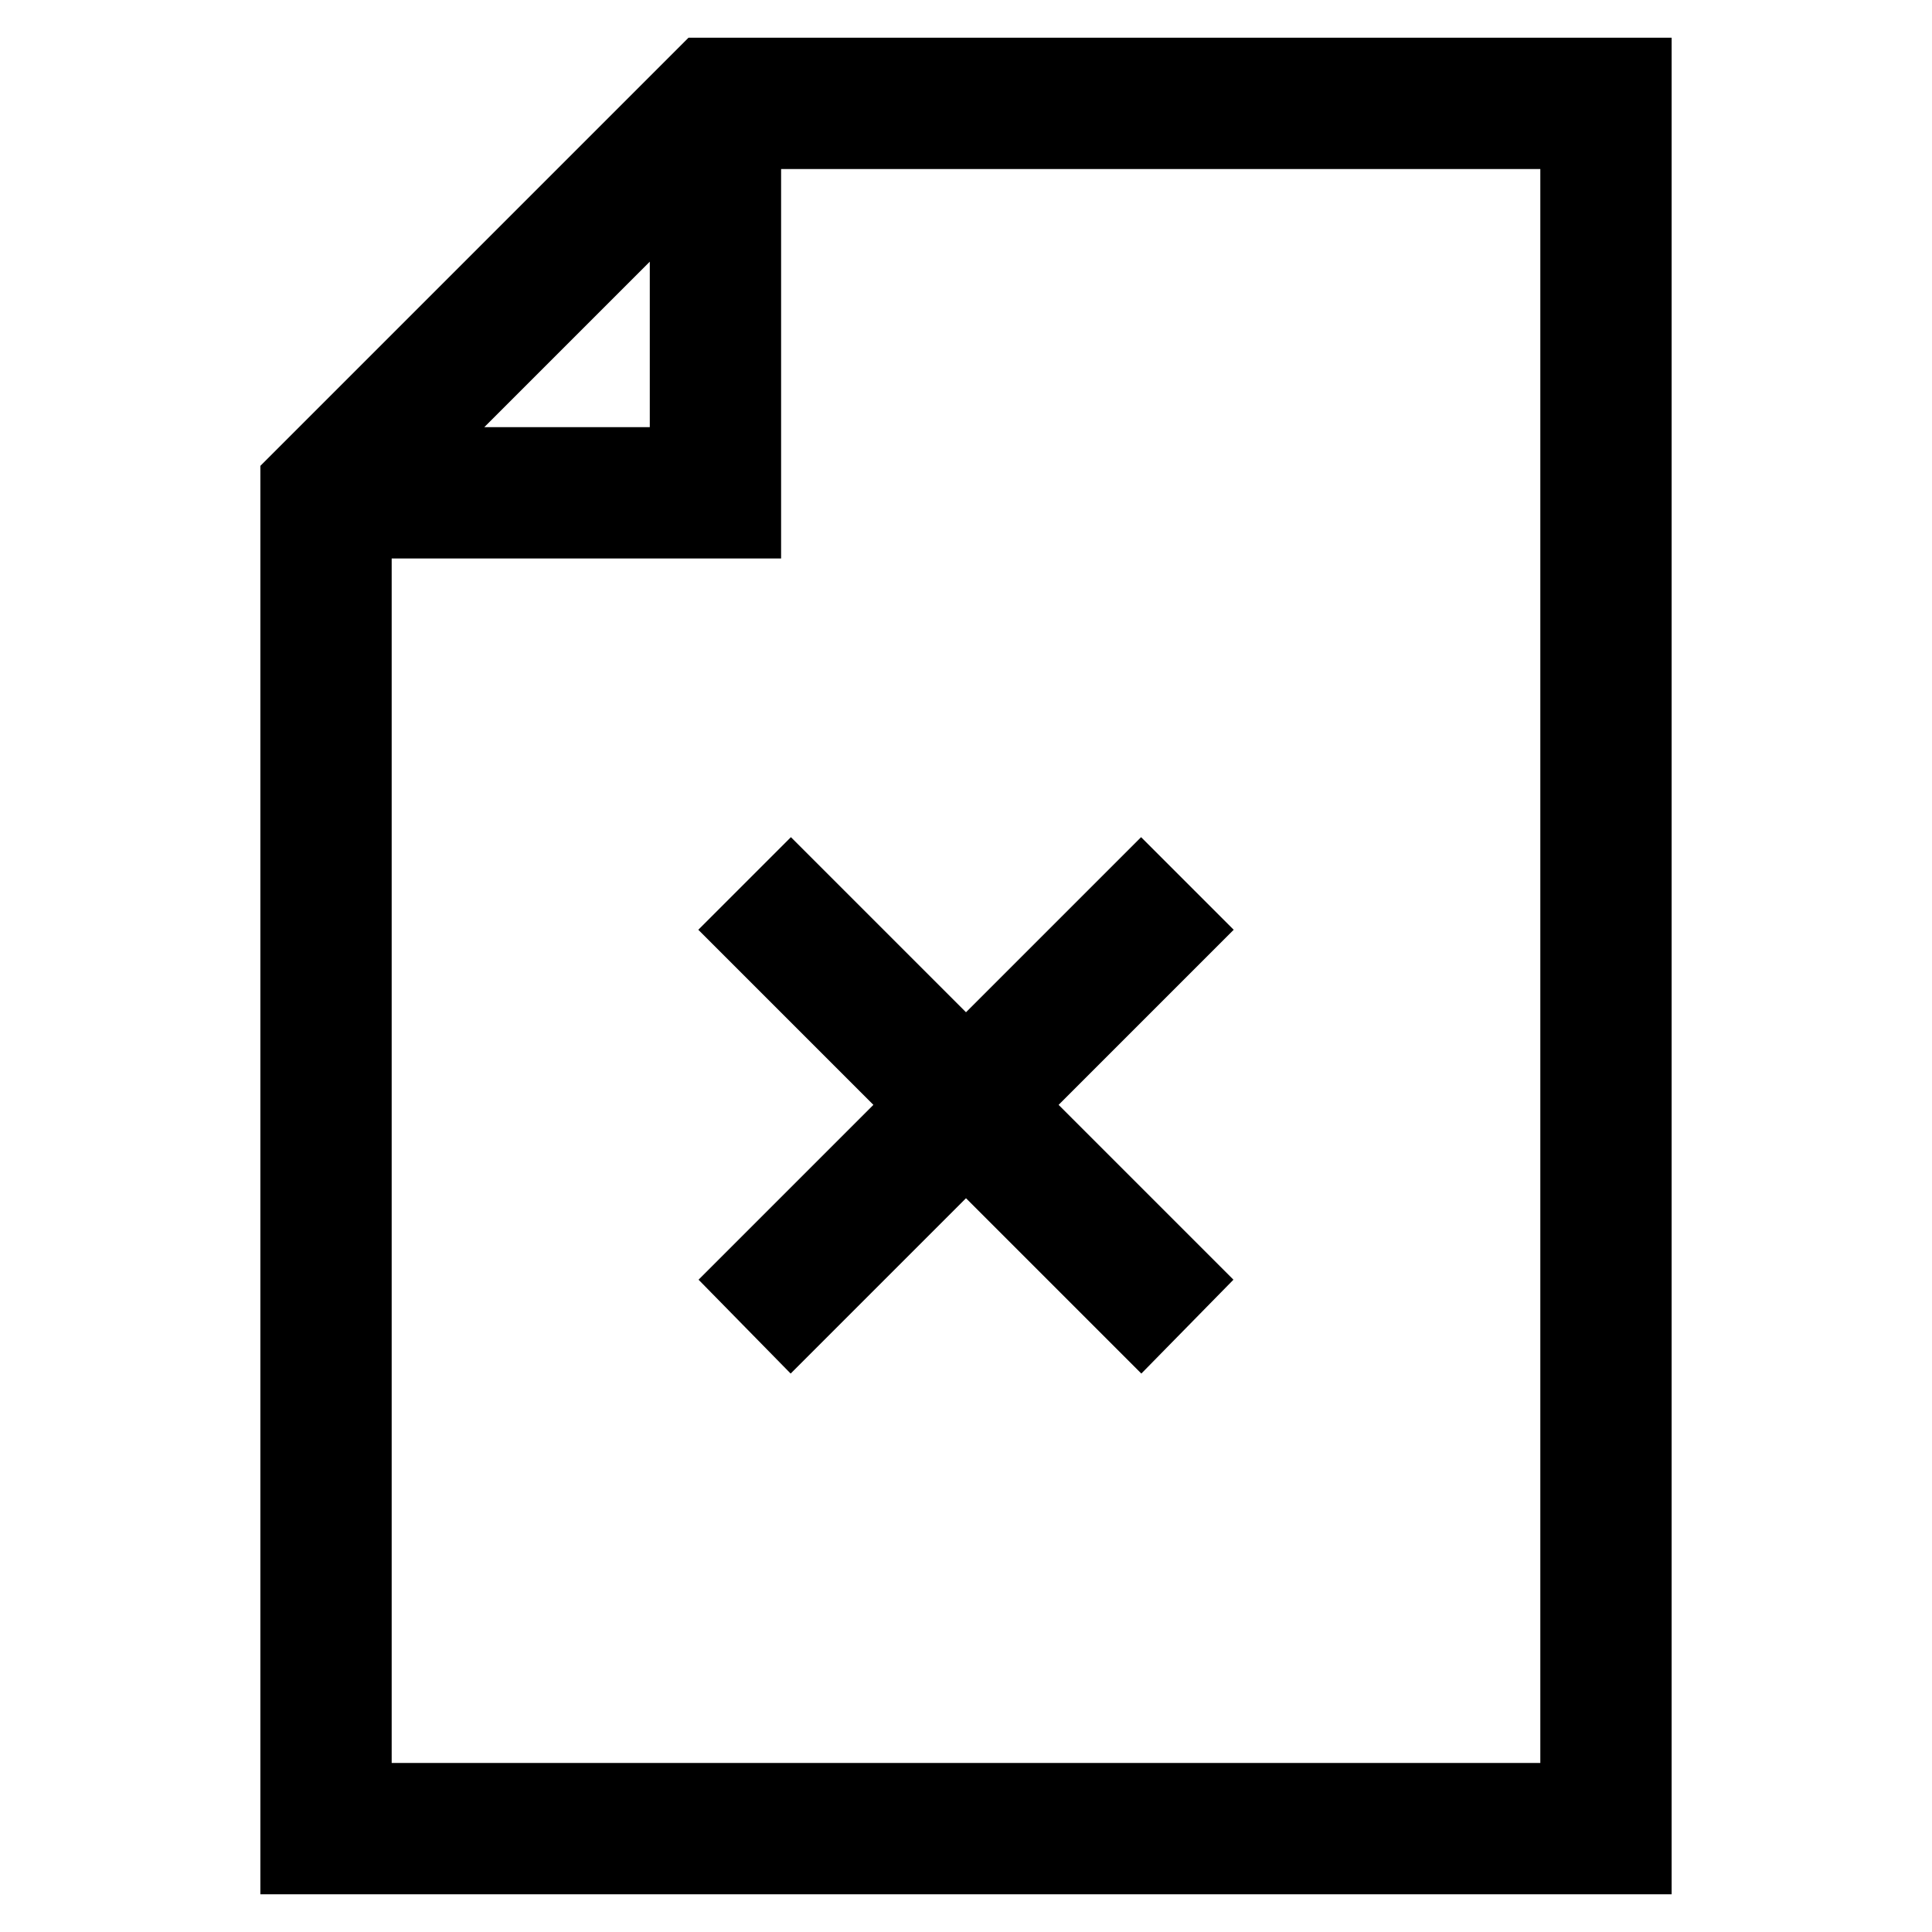
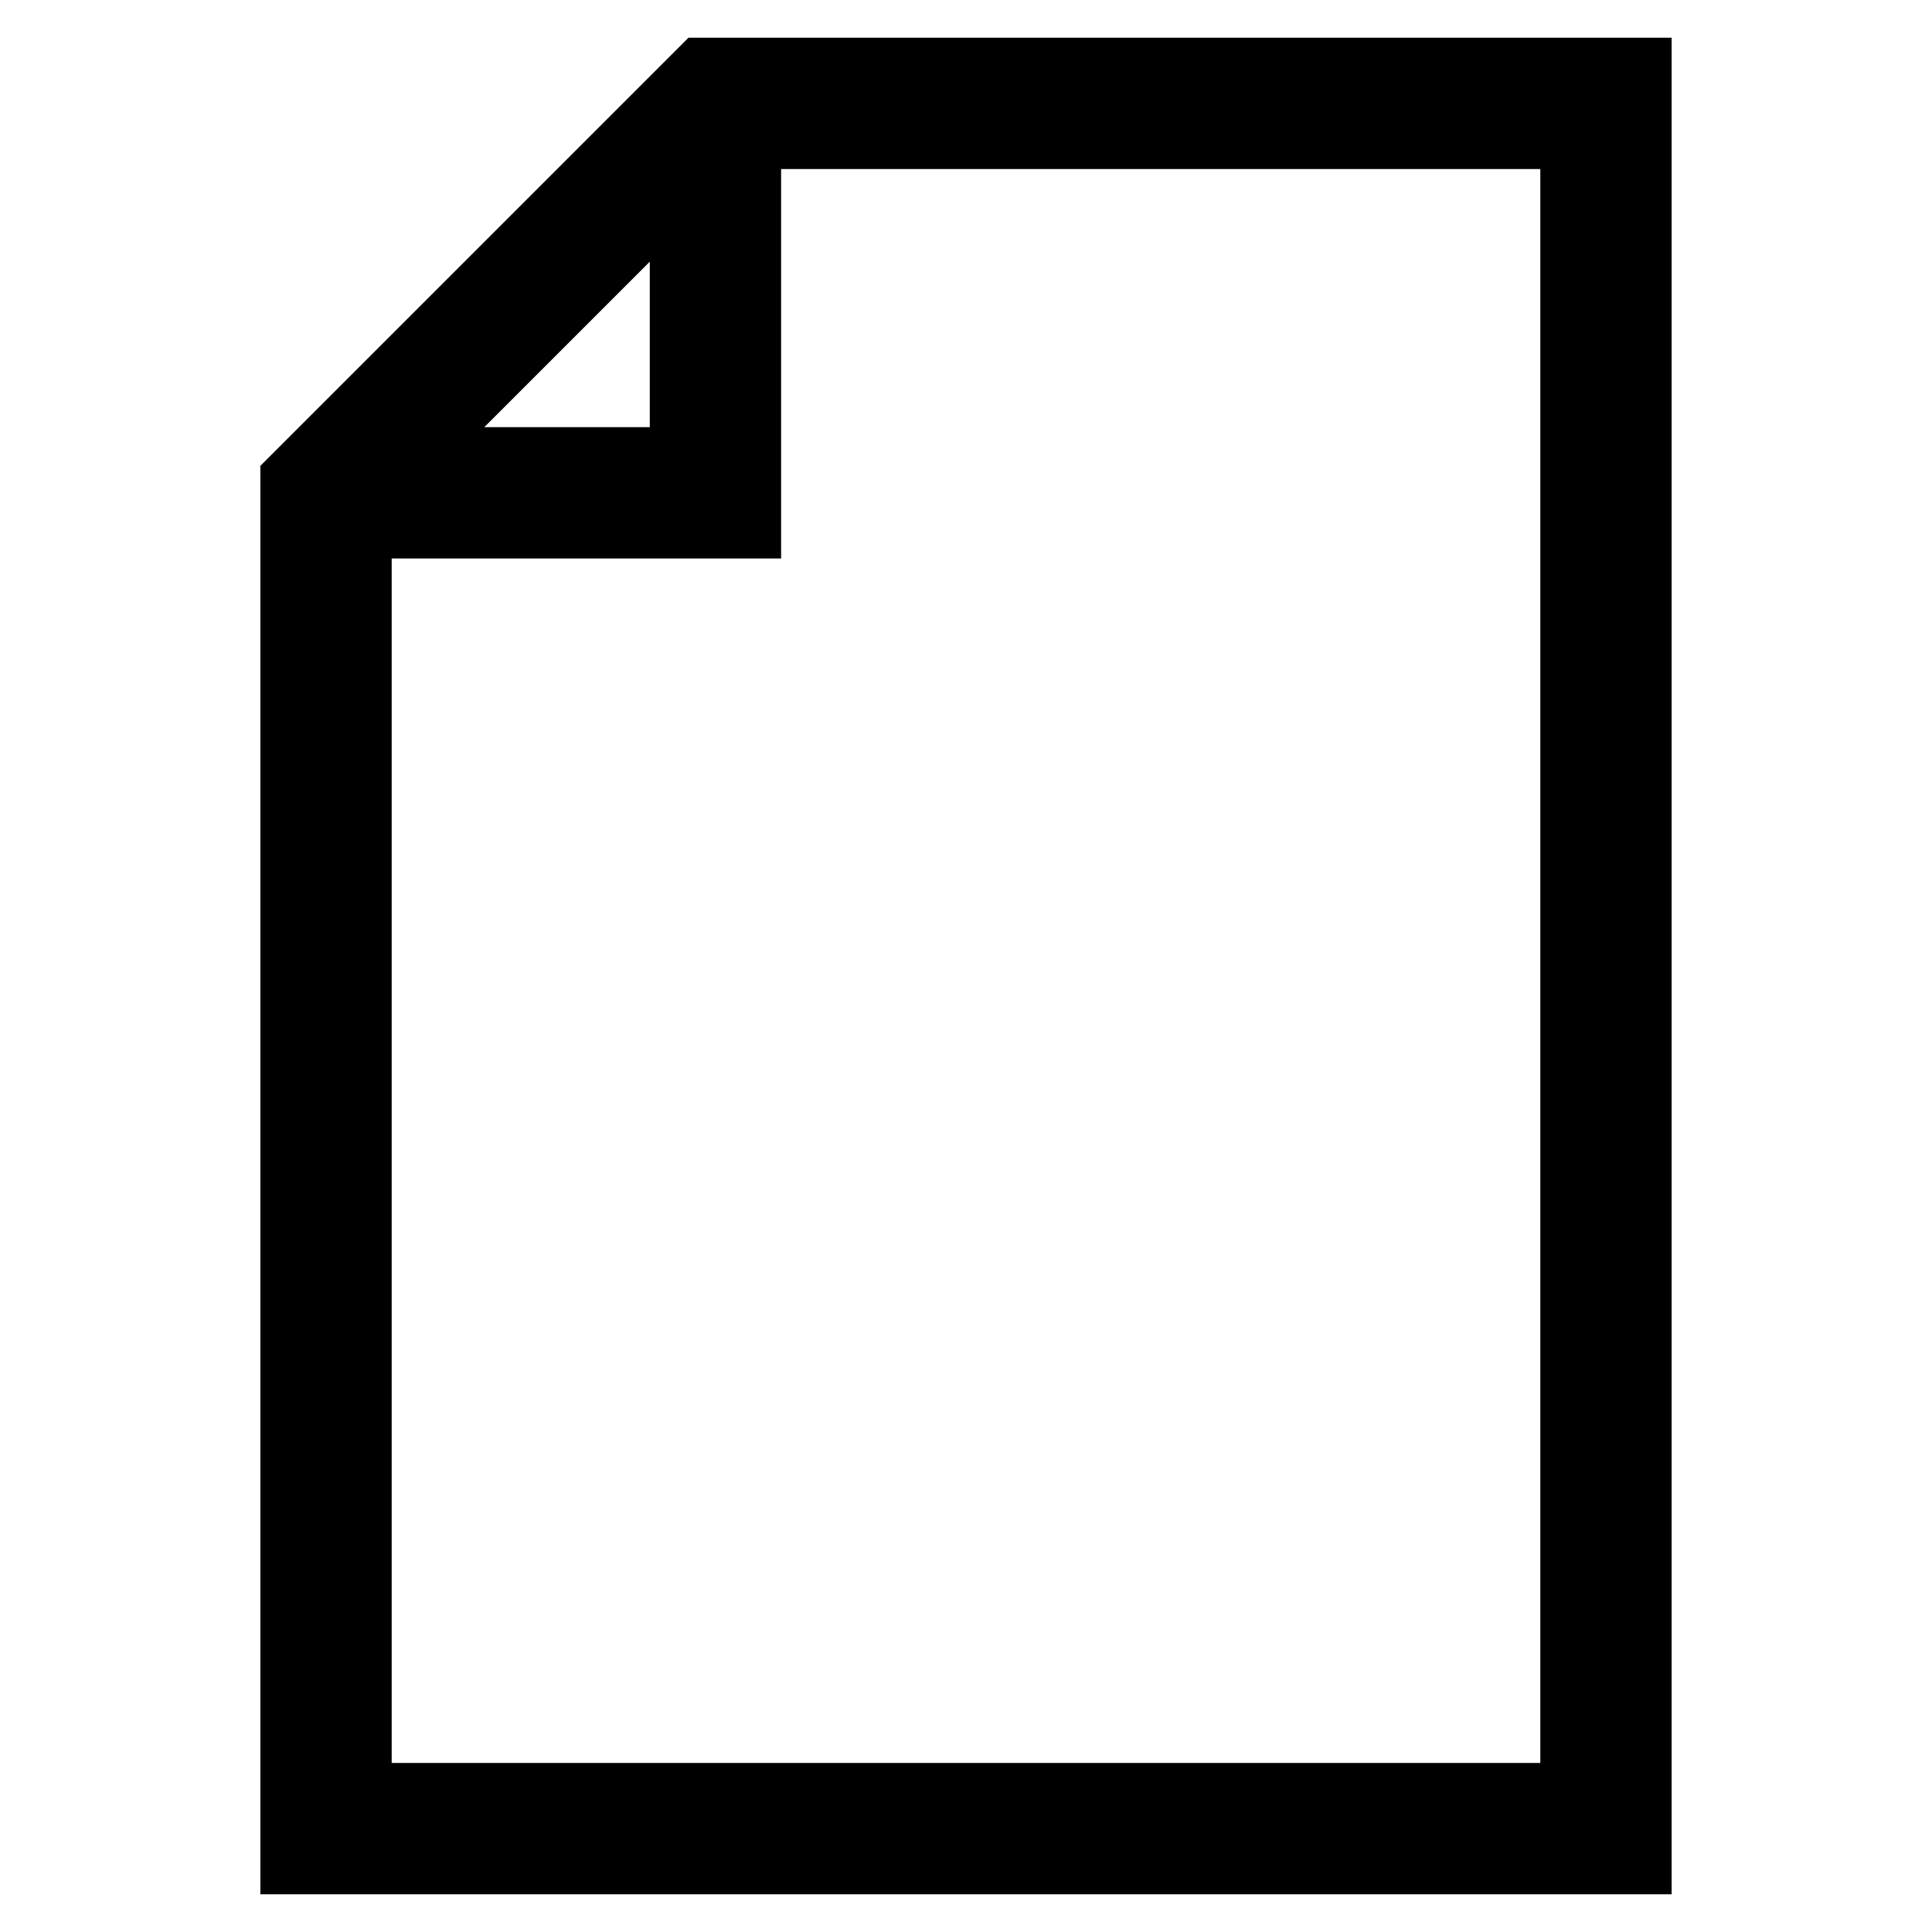
<svg xmlns="http://www.w3.org/2000/svg" version="1.1" x="0px" y="0px" viewBox="0 0 256 256" enable-background="new 0 0 256 256" xml:space="preserve">
  <g>
    <g>
      <path stroke-width="10" fill-opacity="0" stroke="#000000" d="M216.5,10H93.3L39.5,63.8V246h177V10z M91.1,22.6v39h-39L91.1,22.6z M209.1,238.6H46.9V69h51.6V17.4h110.6  V238.6z" />
-       <path stroke-width="10" fill-opacity="0" stroke="#000000" d="M99.6 169.6L104.8 174.9 128 151.7 151.2 174.9 156.4 169.6 133.2 146.4 156.4 123.2 151.2 118 128 141.2 104.8 118 99.6 123.2 122.8 146.4 z" />
    </g>
  </g>
</svg>